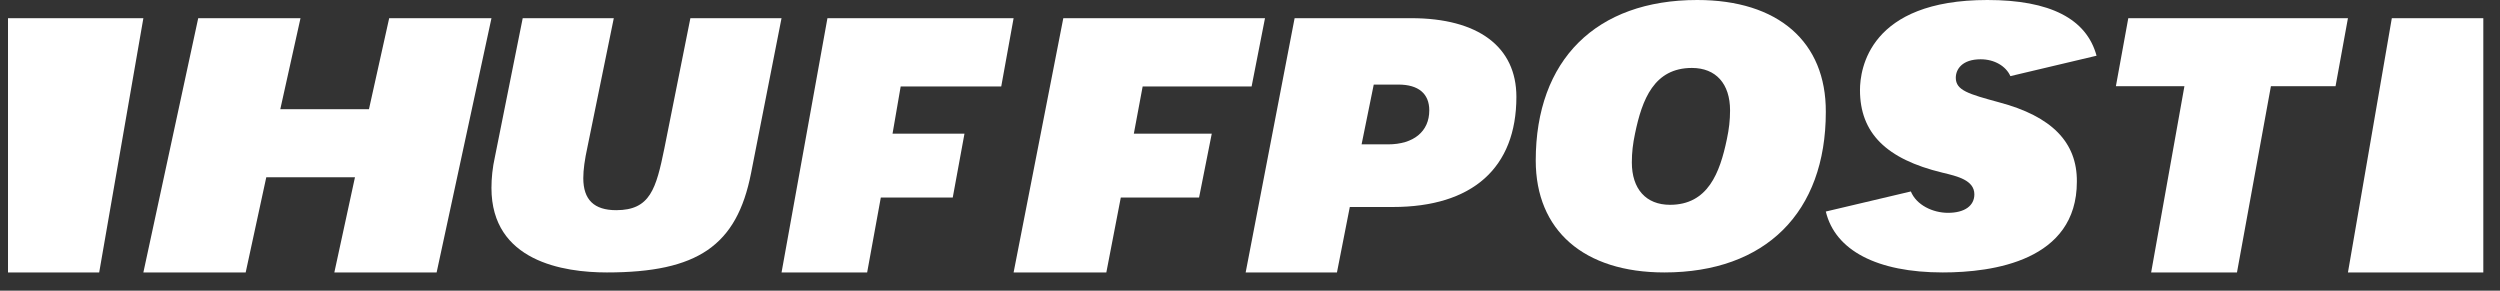
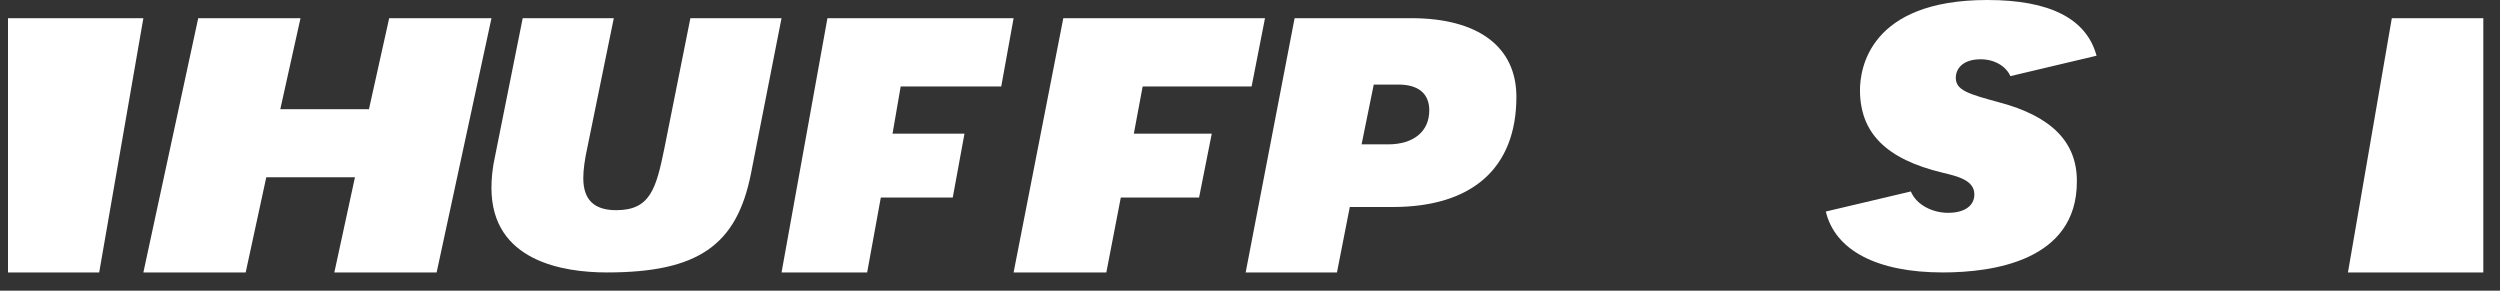
<svg xmlns="http://www.w3.org/2000/svg" width="129" height="15" viewBox="0 0 129 15" fill="none">
  <rect x="0" y="0" width="129" height="15" fill="#333333" stroke="none" />
  <path d="M17.252 14.058H22.53L25.36 0.938H20.082L19.038 5.636H14.463L15.506 0.938H10.228L7.398 14.058H12.677L13.74 9.148H18.316L17.252 14.058Z" fill="white" />
  <path d="M26.969 0.953L25.538 8.094C25.413 8.651 25.359 9.192 25.359 9.7C25.359 13.486 29.079 14.058 31.314 14.058C36 14.058 38.02 12.675 38.754 8.937L40.327 0.938H35.624L34.283 7.649C33.854 9.748 33.55 10.845 31.797 10.845C30.653 10.845 30.098 10.305 30.098 9.192C30.098 8.762 30.17 8.237 30.313 7.585L31.672 0.938H26.969V0.953Z" fill="white" />
  <path d="M64.276 14.058H68.987L69.65 10.681H71.87C75.972 10.681 78.246 8.667 78.246 4.997C78.246 2.415 76.276 0.938 72.82 0.938H66.802L64.276 14.058ZM71.62 7.449H70.258L70.885 4.364H72.157C73.196 4.364 73.751 4.835 73.751 5.695C73.751 6.783 72.945 7.449 71.62 7.449Z" fill="white" />
-   <path d="M87.576 0C82.362 0 79.244 3.089 79.244 8.281C79.244 11.887 81.724 14.058 85.88 14.058C91.094 14.058 94.212 10.969 94.212 5.777C94.23 2.154 91.751 0 87.576 0ZM86.172 10.568C84.932 10.568 84.203 9.75 84.203 8.381C84.203 7.864 84.258 7.413 84.367 6.895C84.732 5.126 85.352 3.506 87.302 3.506C88.542 3.506 89.271 4.324 89.271 5.693C89.271 6.211 89.217 6.662 89.107 7.179C88.743 8.932 88.123 10.568 86.172 10.568Z" fill="white" />
-   <path d="M110.999 14.058H115.428L117.179 4.449H120.514L121.154 0.938H109.82L109.18 4.449H112.716L110.999 14.058Z" fill="white" />
  <path d="M103.161 5.282C101.571 4.848 100.919 4.664 100.919 4.012C100.919 3.577 101.245 3.059 102.203 3.059C102.912 3.059 103.506 3.41 103.736 3.928L108.182 2.875C107.665 0.969 105.787 0 102.548 0C96.454 0 95.975 3.56 95.975 4.647C95.975 6.853 97.316 8.207 100.229 8.909C100.996 9.093 101.877 9.294 101.877 10.029C101.877 10.614 101.379 10.982 100.517 10.982C99.731 10.982 98.888 10.581 98.6 9.879L94.212 10.915C94.691 12.921 96.856 14.058 100.248 14.058C102.835 14.058 107.166 13.456 107.166 9.377C107.186 7.338 105.863 6.001 103.161 5.282Z" fill="white" />
  <path d="M5.118 14.058L7.398 0.938H0.413V14.058H5.118Z" fill="white" />
  <path d="M123.418 0.938L121.154 14.058H128.139V0.938H123.418Z" fill="white" />
  <path d="M42.696 0.938L40.328 14.058H44.745L45.45 10.193H49.162L49.767 6.897H46.055L46.475 4.461H51.664L52.302 0.938H42.696Z" fill="white" />
  <path d="M54.867 0.938L52.302 14.058H57.087L57.833 10.193H61.872L62.527 6.897H58.506L58.961 4.461H64.583L65.274 0.938H54.867Z" fill="white" />
</svg>